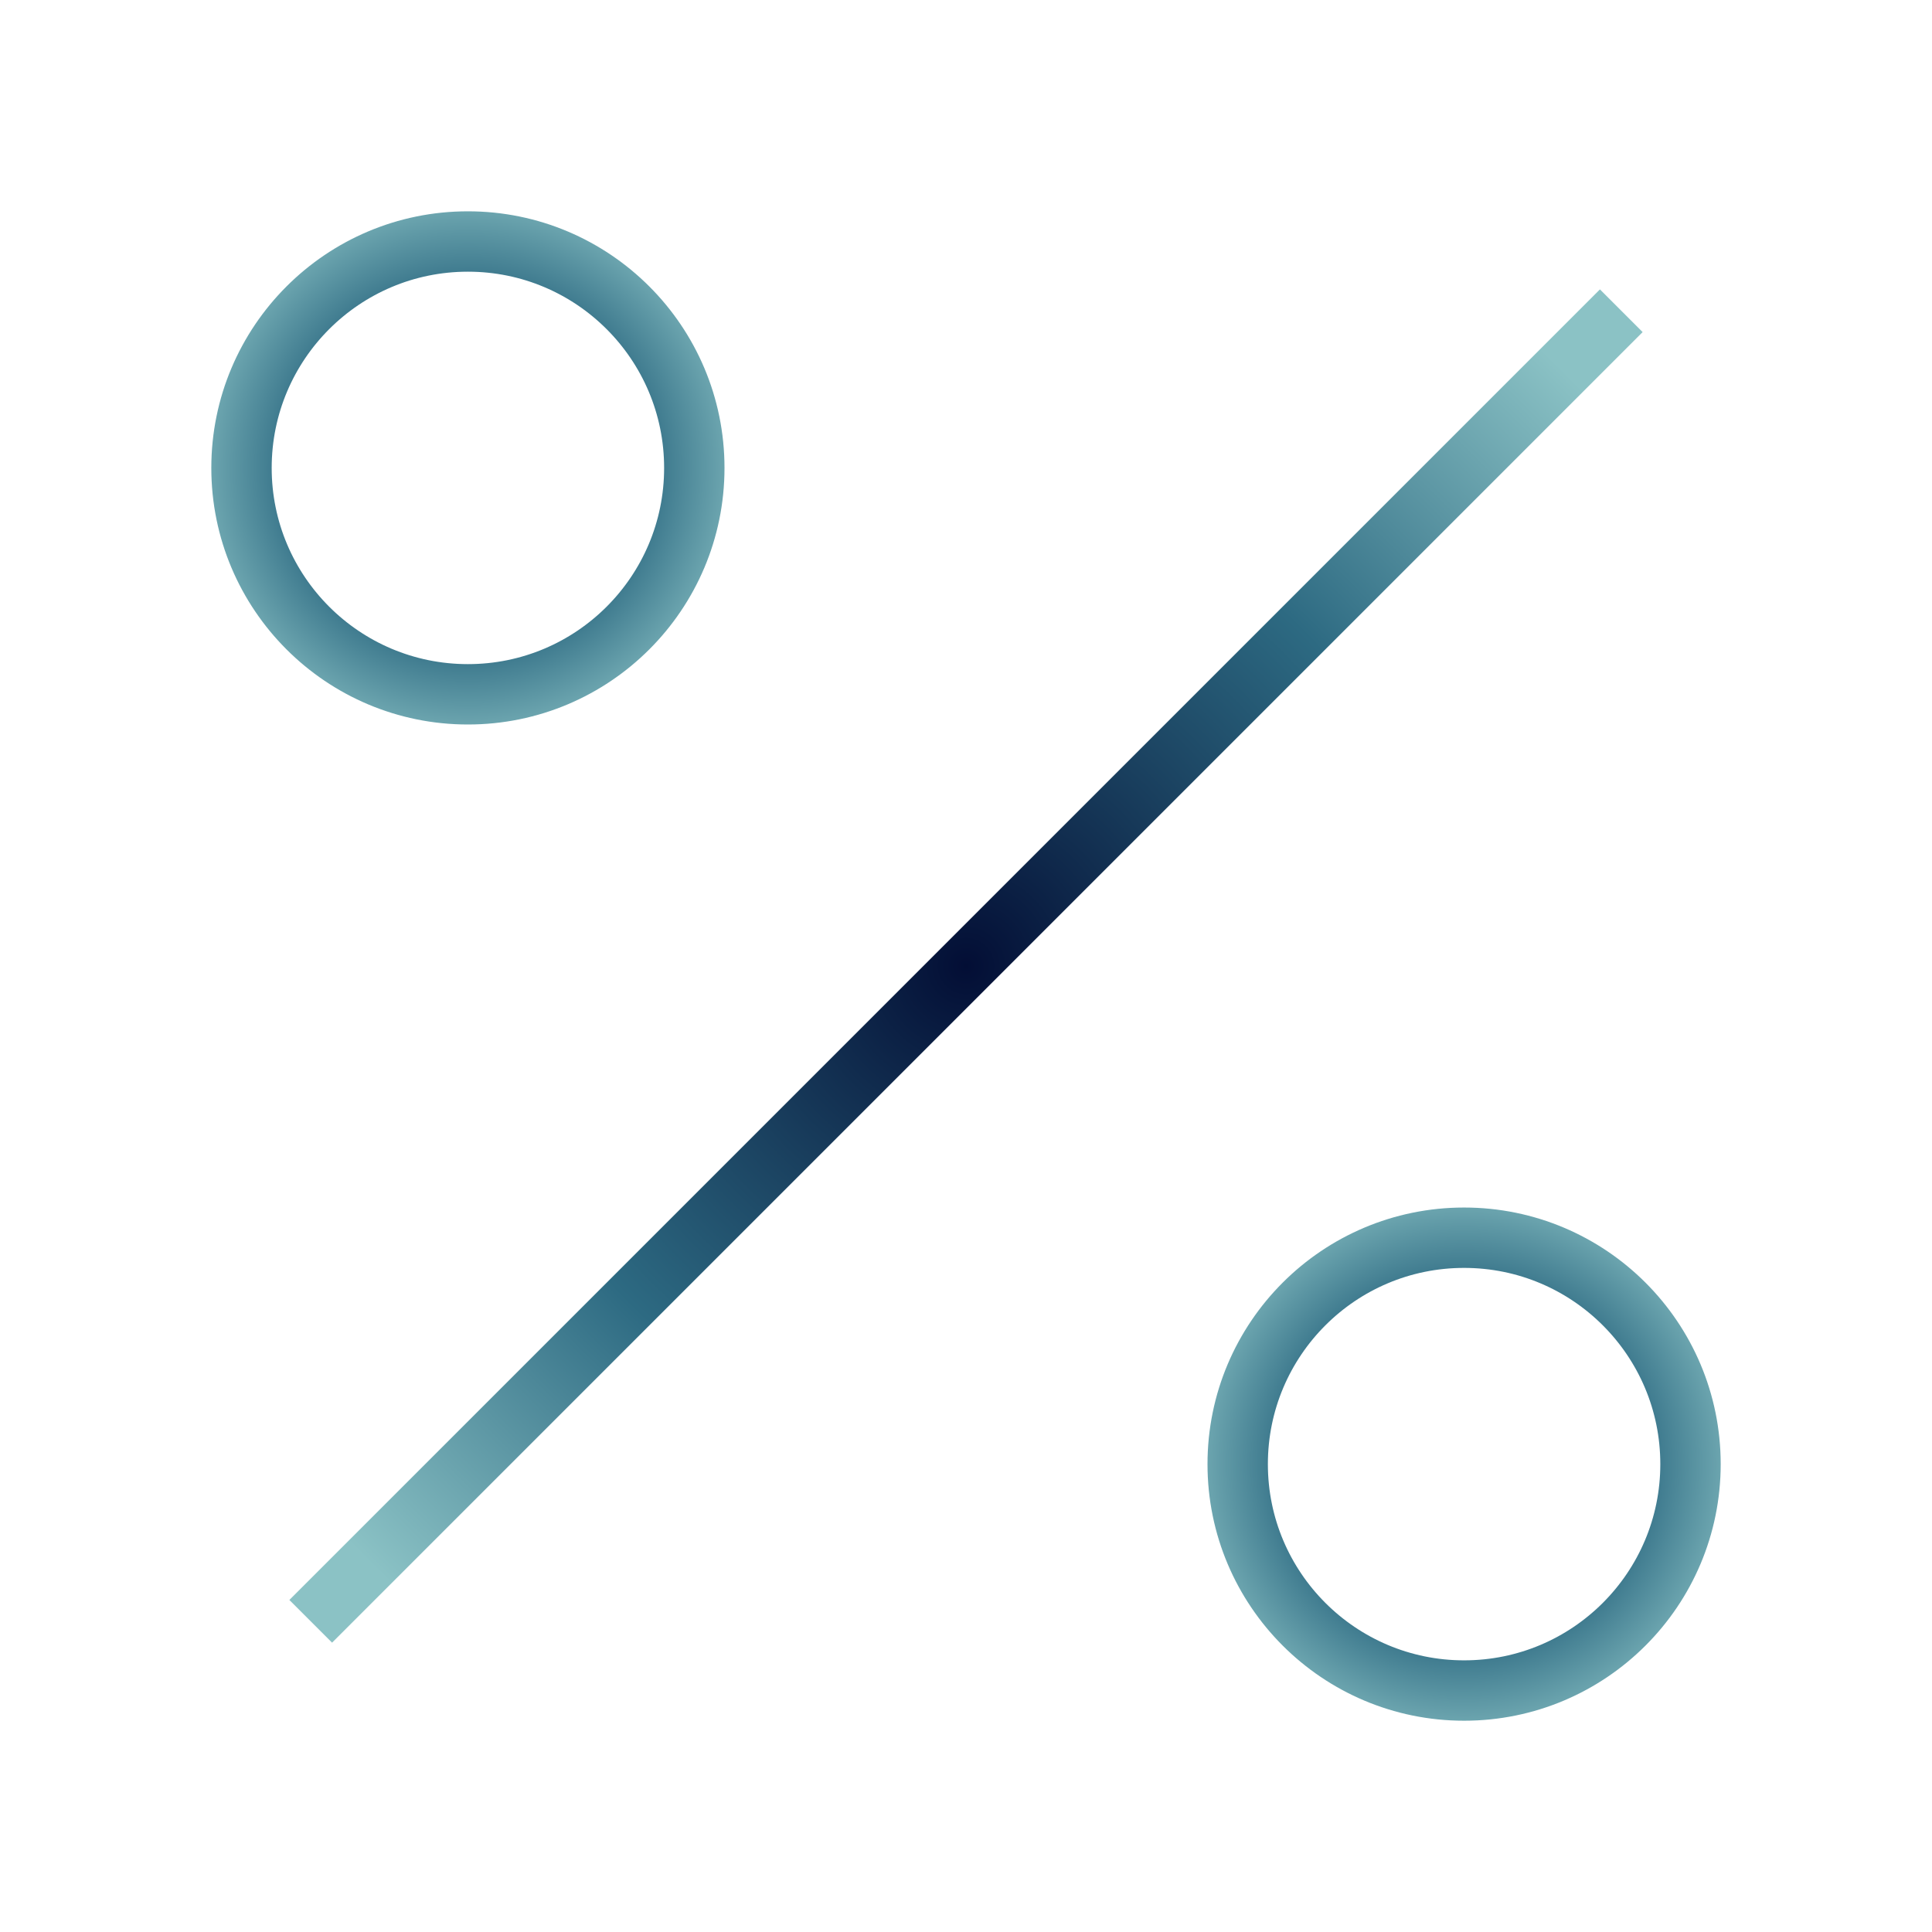
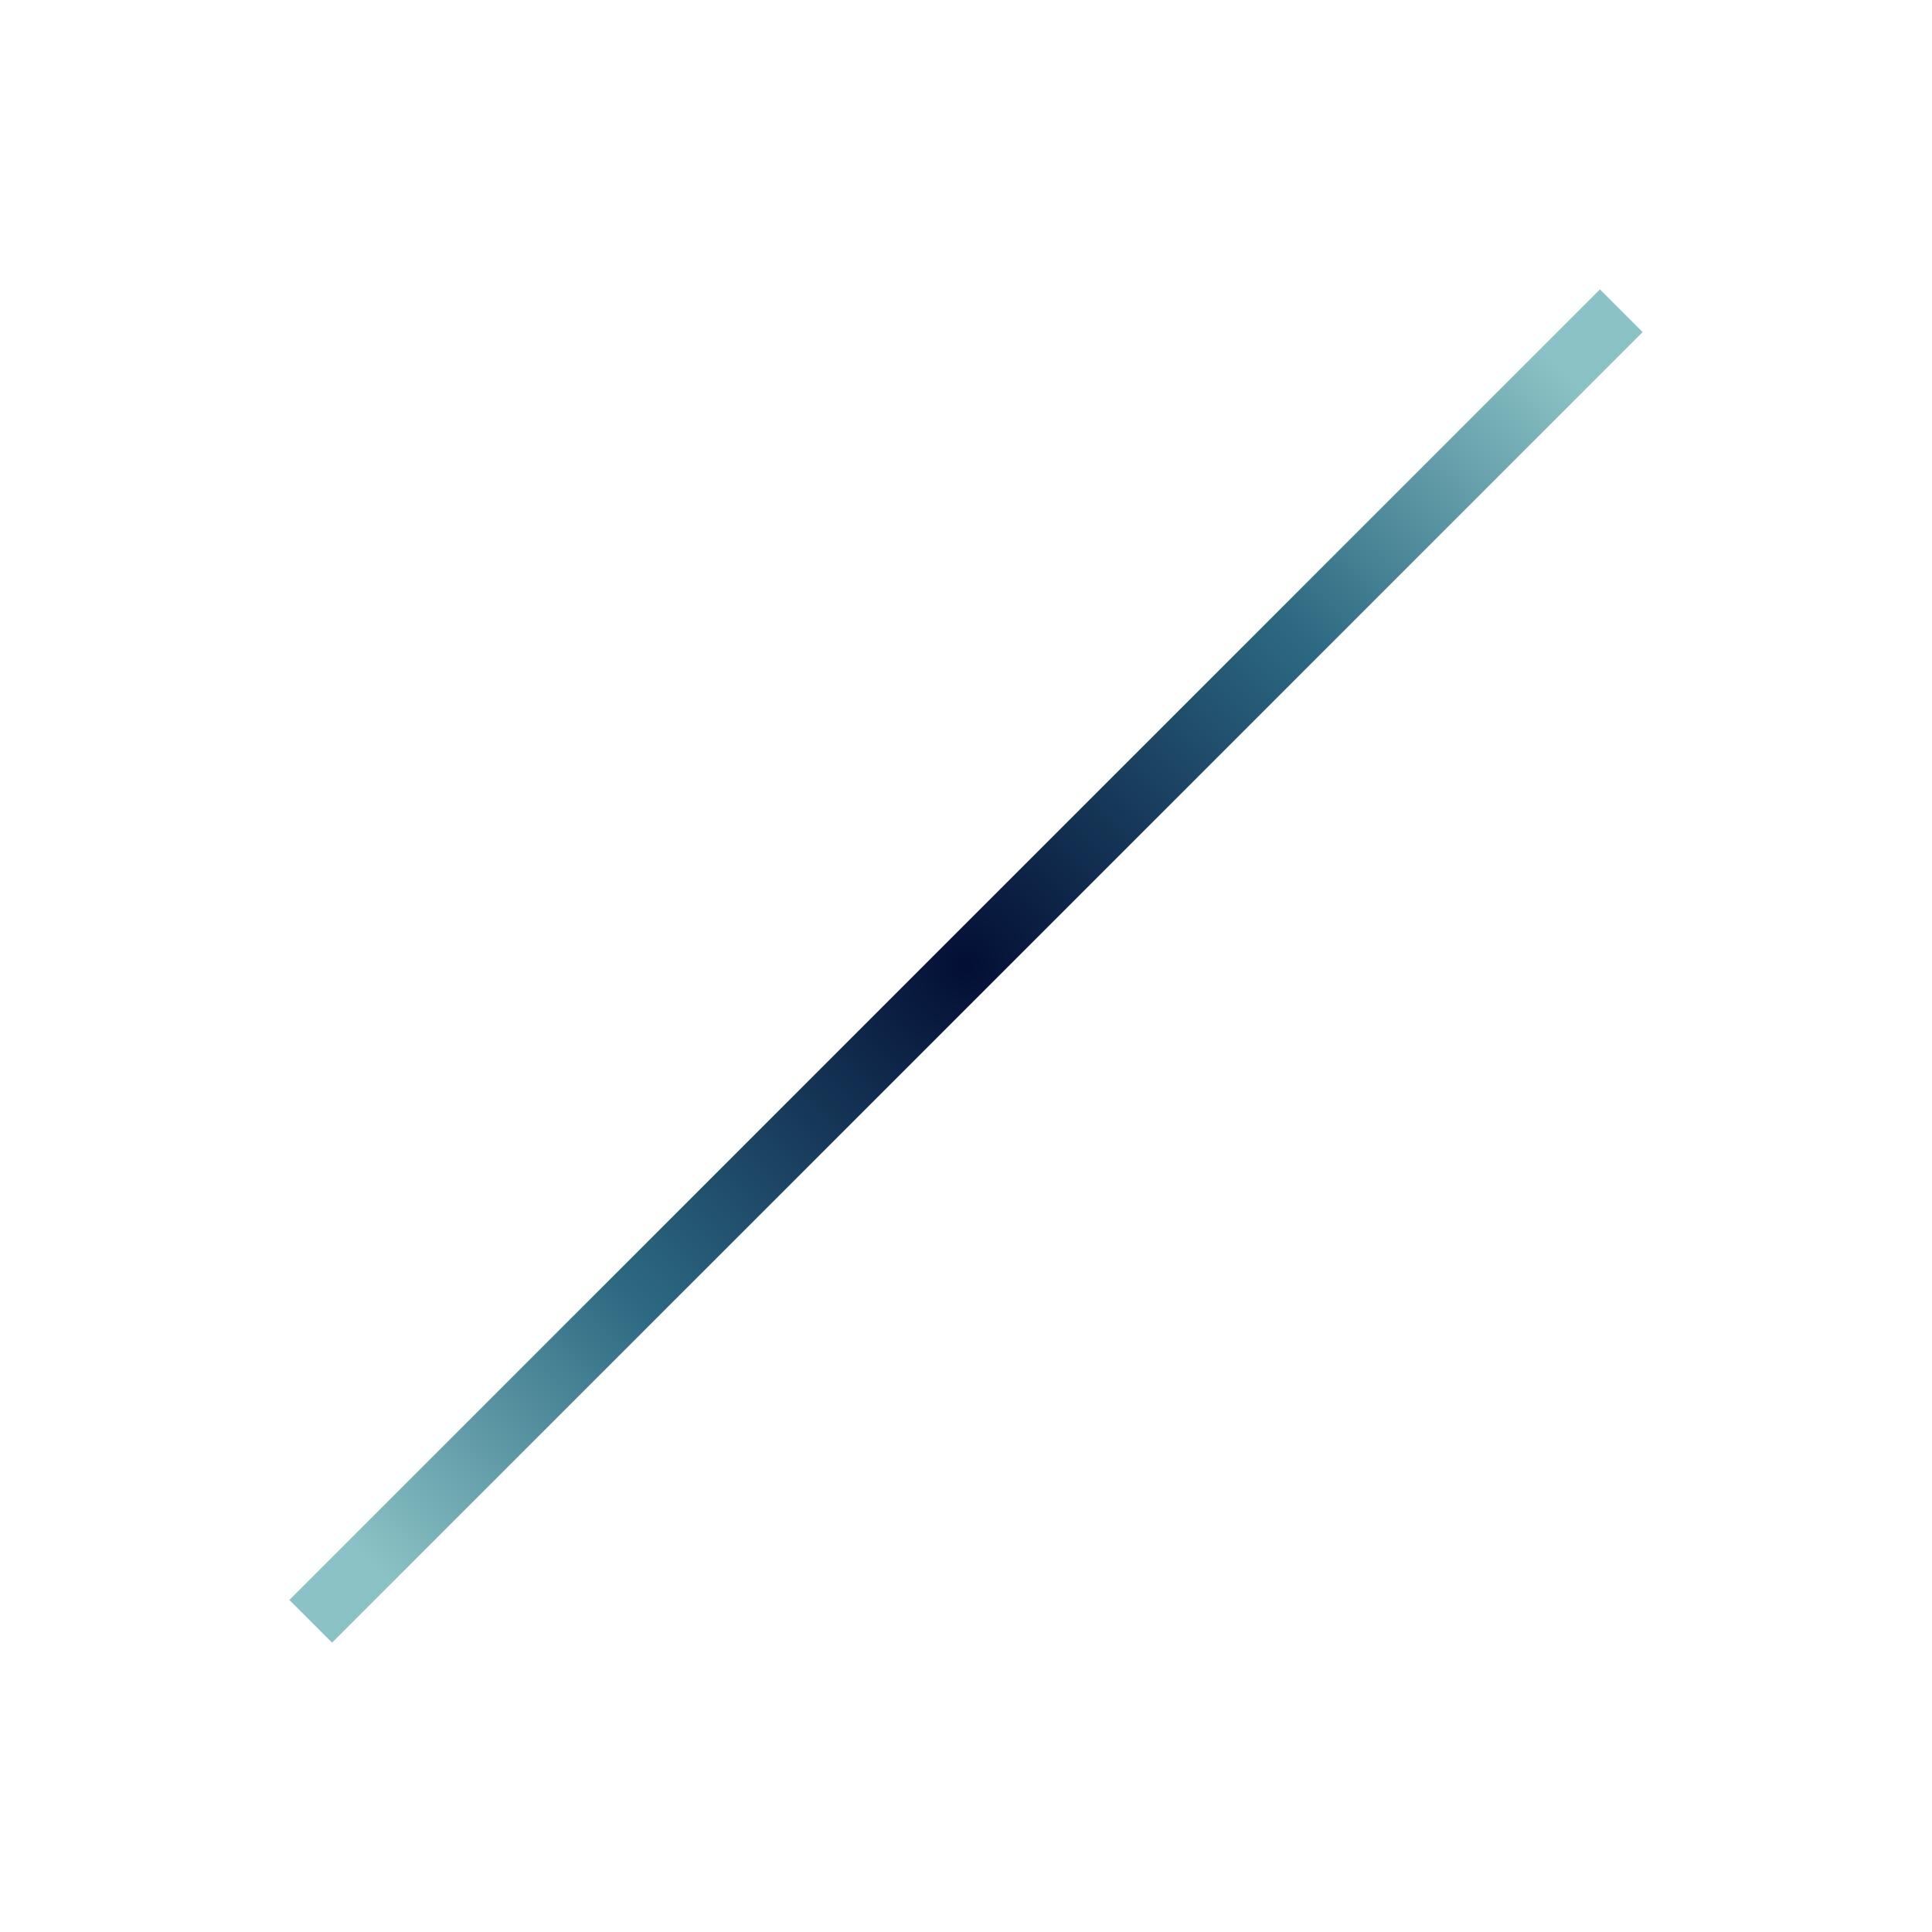
<svg xmlns="http://www.w3.org/2000/svg" width="64" height="64" viewBox="0 0 64 64" fill="none">
  <path d="M53 11.001L11 53.001" stroke="url(#paint0_radial_3969_88934)" stroke-width="2" stroke-linecap="square" stroke-linejoin="round" />
-   <path d="M15.5 23C19.642 23 23 19.643 23 15.501C23 11.358 19.642 8 15.5 8C11.358 8 8 11.358 8 15.501C8 19.643 11.358 23 15.5 23Z" stroke="url(#paint1_radial_3969_88934)" stroke-width="2" stroke-linecap="square" stroke-linejoin="round" />
-   <path d="M48.5 56.001C52.642 56.001 56 52.643 56 48.501C56 44.358 52.642 41.001 48.5 41.001C44.358 41.001 41 44.358 41 48.501C41 52.643 44.358 56.001 48.5 56.001Z" stroke="url(#paint2_radial_3969_88934)" stroke-width="2" stroke-linecap="square" stroke-linejoin="round" />
  <defs>
    <radialGradient id="paint0_radial_3969_88934" cx="0" cy="0" r="1" gradientUnits="userSpaceOnUse" gradientTransform="translate(32 32.001) rotate(90) scale(27.957)">
      <stop stop-color="#030E35" />
      <stop offset="0.562" stop-color="#2D6A82" />
      <stop offset="1" stop-color="#8BC2C5" />
    </radialGradient>
    <radialGradient id="paint1_radial_3969_88934" cx="0" cy="0" r="1" gradientUnits="userSpaceOnUse" gradientTransform="translate(15.5 15.501) rotate(90) scale(9.985)">
      <stop stop-color="#030E35" />
      <stop offset="0.562" stop-color="#2D6A82" />
      <stop offset="1" stop-color="#8BC2C5" />
    </radialGradient>
    <radialGradient id="paint2_radial_3969_88934" cx="0" cy="0" r="1" gradientUnits="userSpaceOnUse" gradientTransform="translate(48.5 48.501) rotate(90) scale(9.985)">
      <stop stop-color="#030E35" />
      <stop offset="0.562" stop-color="#2D6A82" />
      <stop offset="1" stop-color="#8BC2C5" />
    </radialGradient>
  </defs>
</svg>